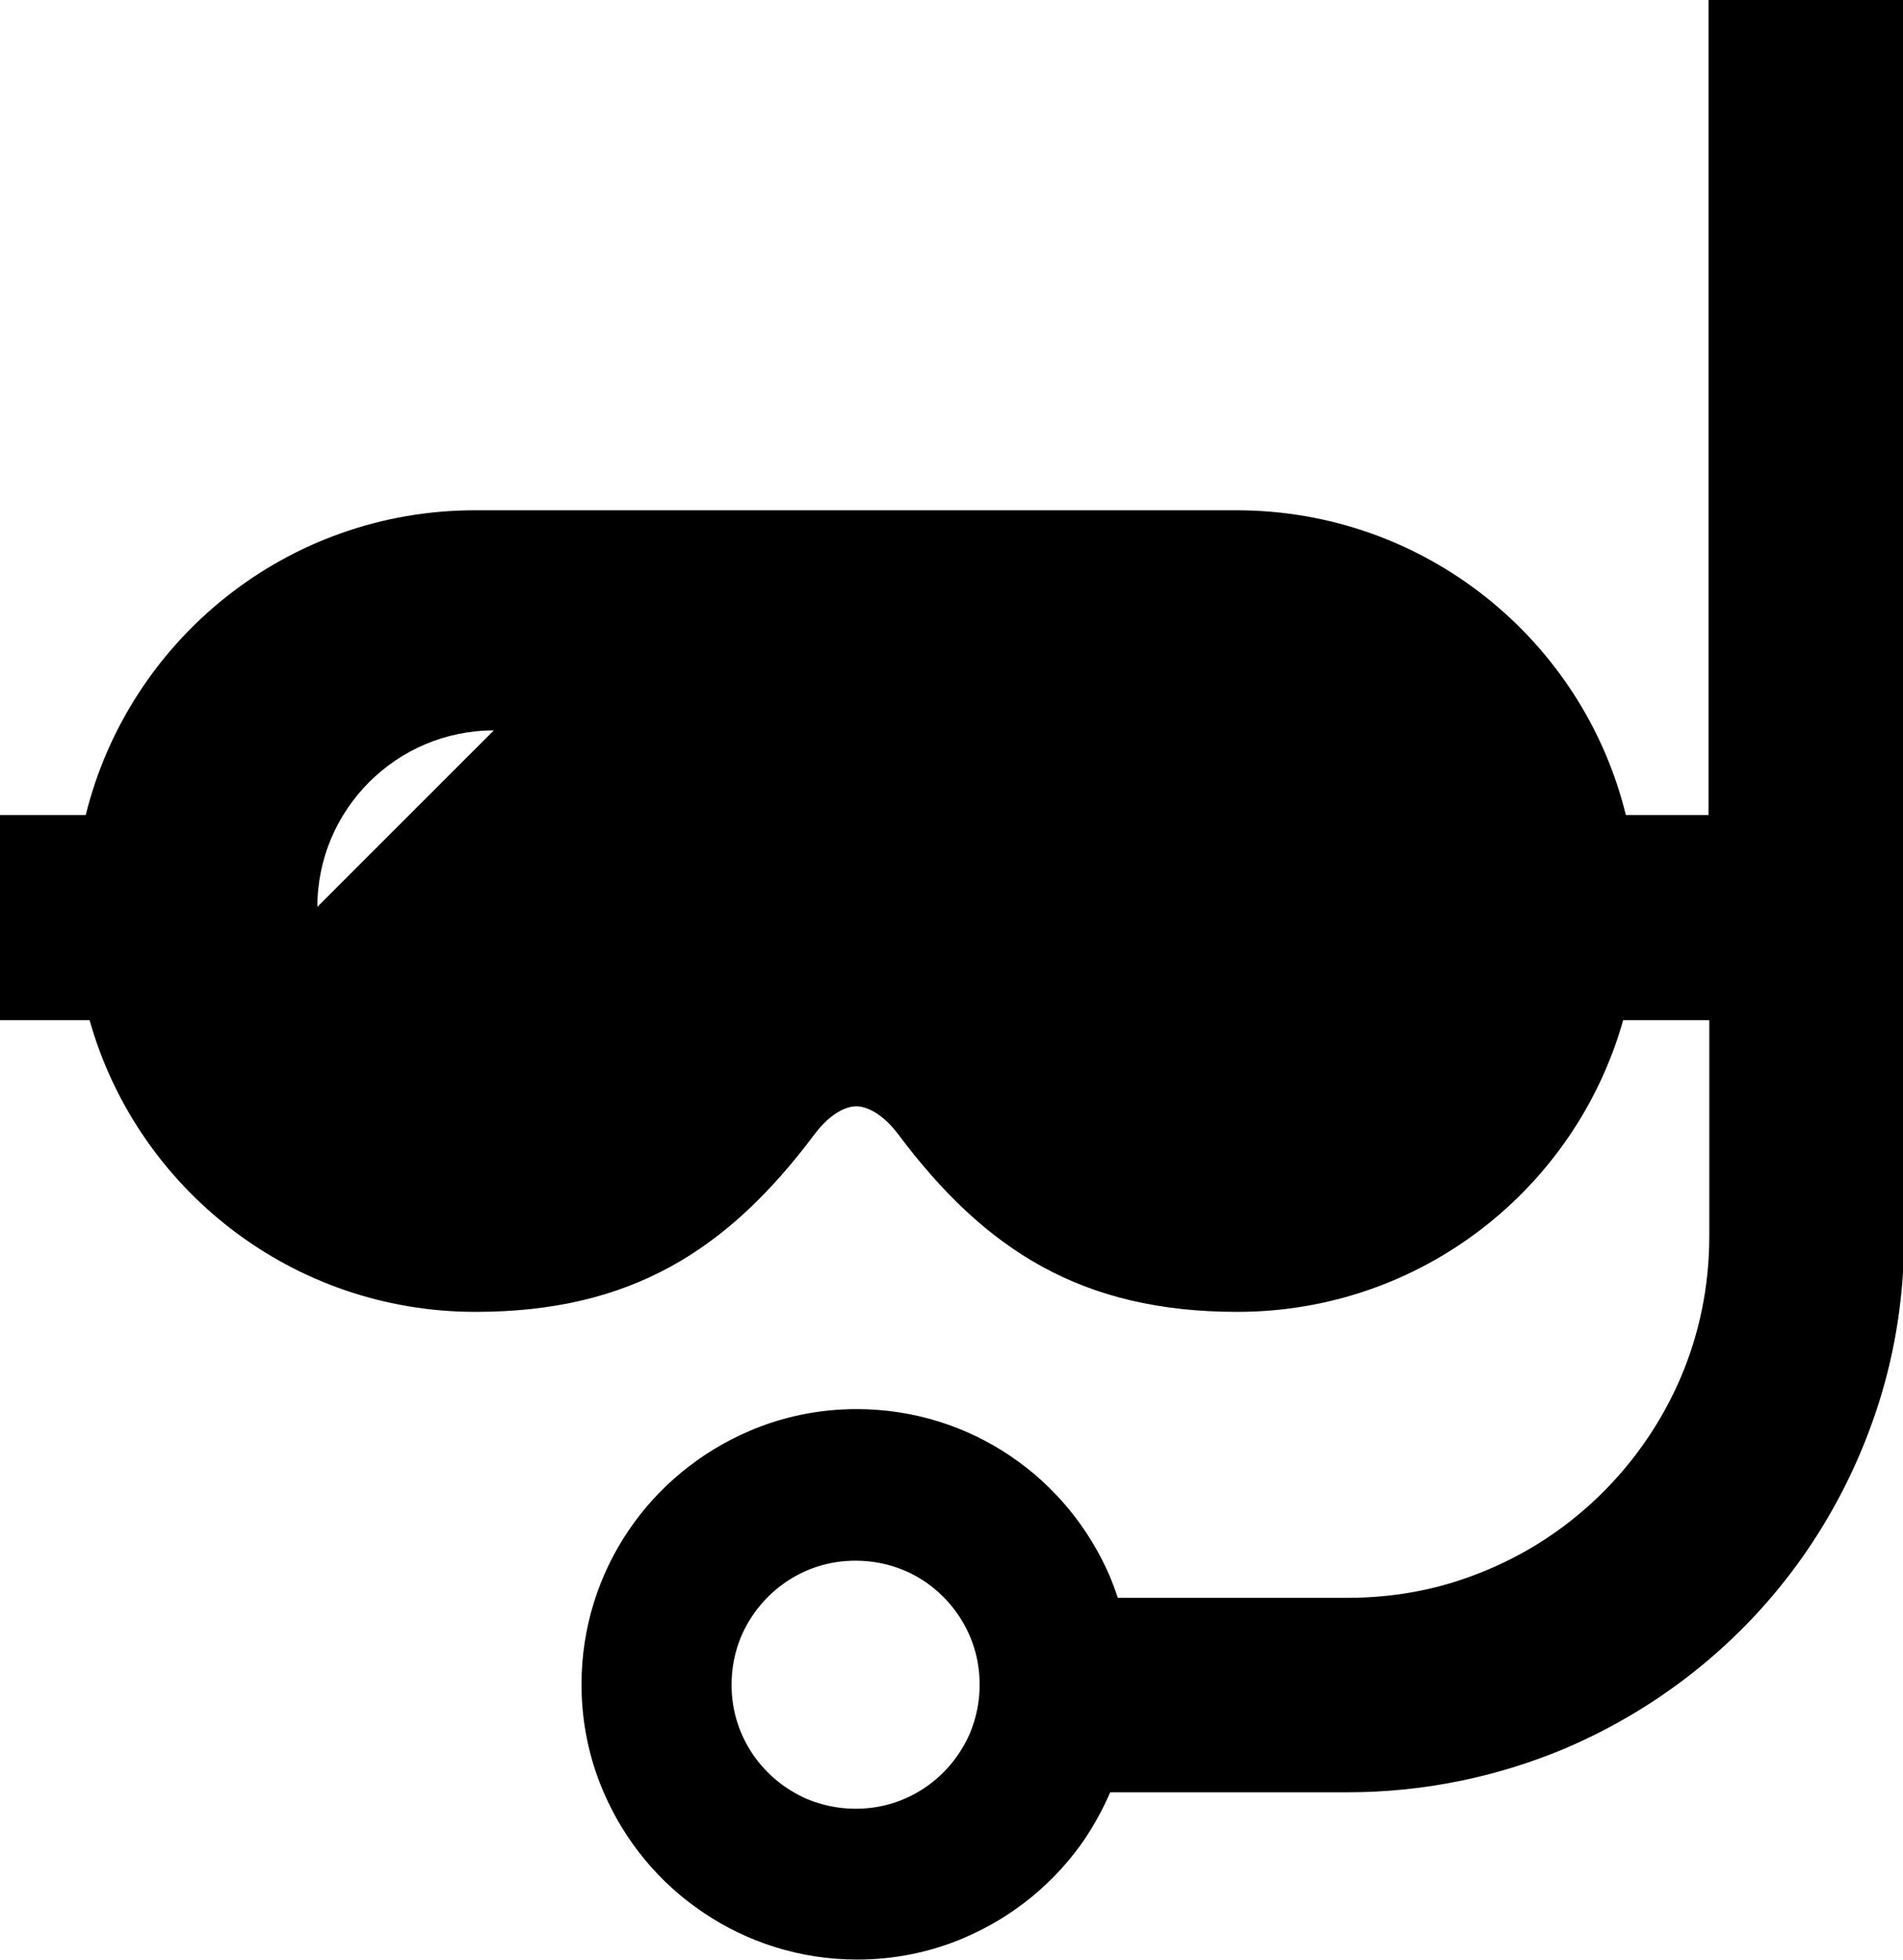
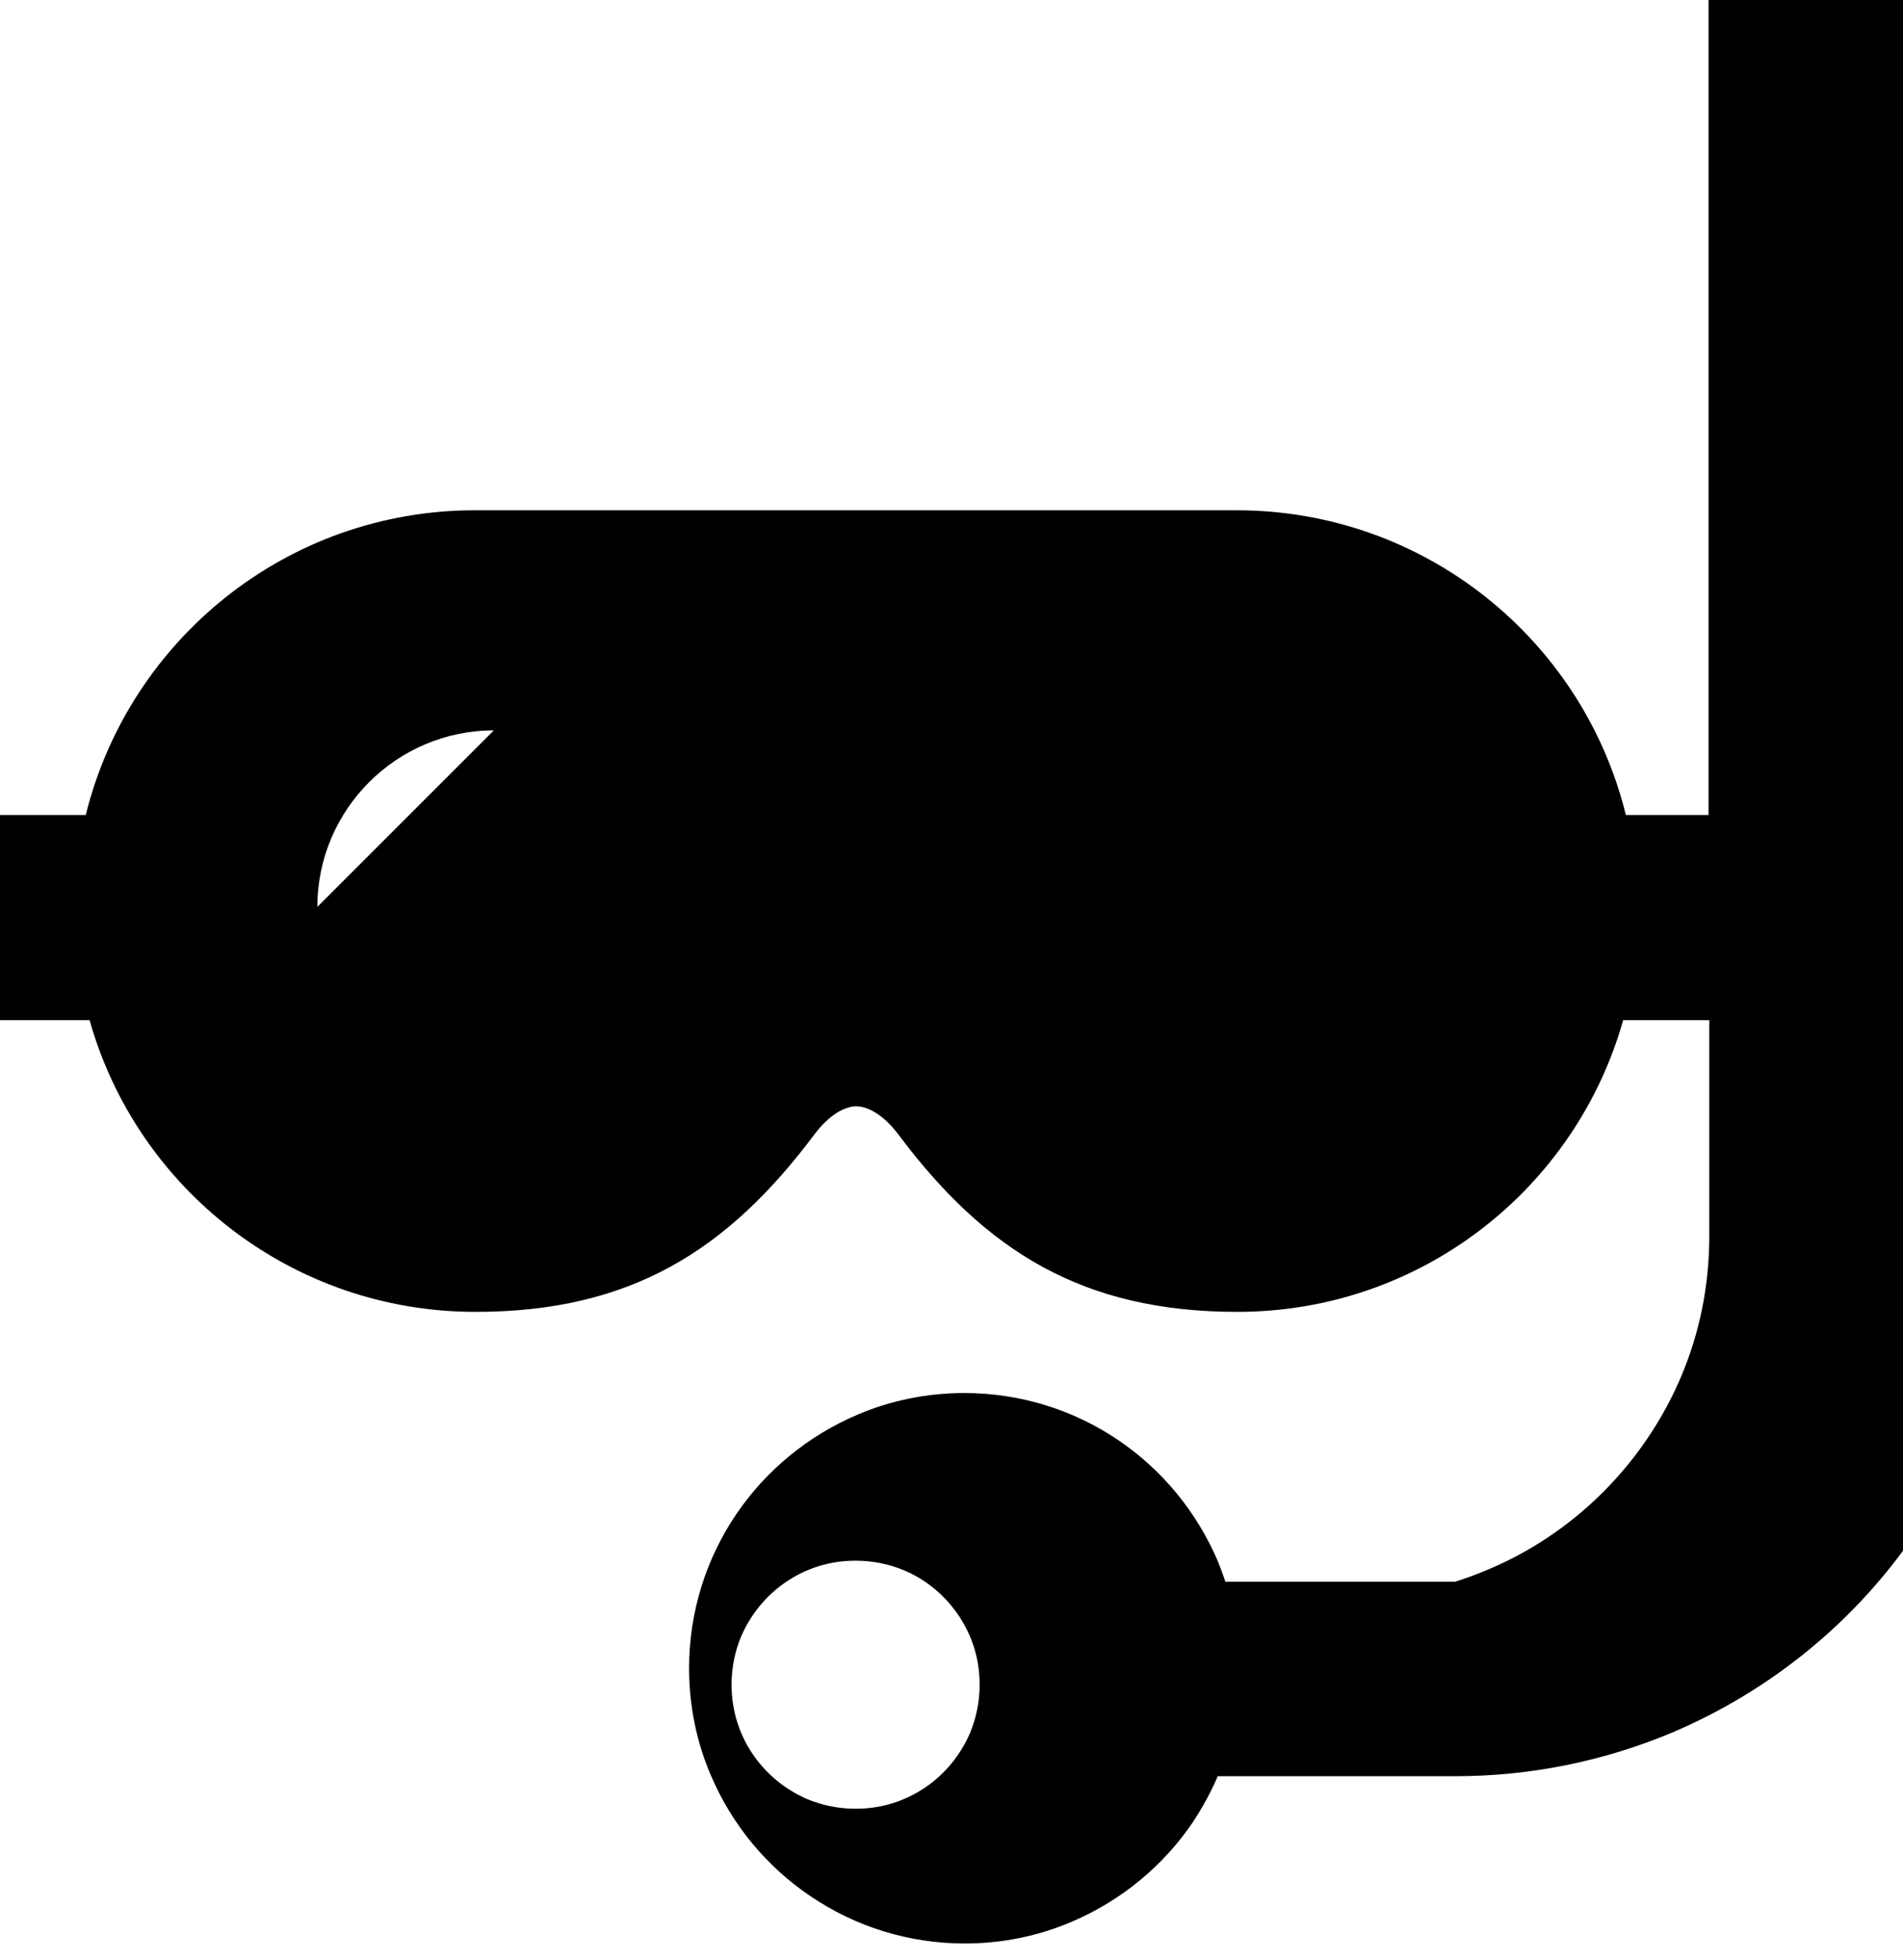
<svg xmlns="http://www.w3.org/2000/svg" id="_x32_" x="0px" y="0px" viewBox="0 0 497.1 512" style="enable-background:new 0 0 497.1 512;" xml:space="preserve">
-   <path d="M446.3,0v212.9h-21.6c-11.2-45.7-52.5-79.6-101.7-79.6H124.1c-49.2,0-90.4,33.9-101.7,79.6H0v53.6h23.4 c12.4,44,52.8,76.2,100.8,76.2c40.5,0,65.8-16,88.5-46.3c4.2-5.6,8.3-7.4,11-7.4c2.6,0,6.8,1.8,11,7.4c22.7,30.3,48,46.3,88.5,46.3 c48,0,88.4-32.2,100.8-76.2h22.5v56.4c0,13.1-2.6,25.5-7.4,36.8c-7.2,16.9-19.2,31.4-34.3,41.6c-7.5,5.1-15.9,9.1-24.7,11.9 c-8.9,2.8-18.3,4.2-28.1,4.2h-60c-0.6-1.8-1.3-3.7-2-5.4c-5.5-12.9-14.6-23.9-26-31.6c-11.5-7.8-25.4-12.3-40.2-12.3 c-9.9,0-19.4,2-28,5.7c-12.9,5.5-23.9,14.6-31.6,26c-7.8,11.5-12.3,25.4-12.3,40.2c0,9.9,2,19.4,5.7,28 c5.5,12.9,14.6,23.9,26.1,31.6c11.5,7.8,25.4,12.3,40.2,12.3c9.9,0,19.4-2,28-5.7c12.9-5.5,23.9-14.6,31.6-26 c2.5-3.8,4.7-7.8,6.5-12h62.1c20,0,39.2-4.1,56.6-11.4c26.1-11.1,48.3-29.4,63.9-52.6c7.8-11.6,14-24.4,18.3-38.1s6.5-28.2,6.5-43.2 V0H446.3z M82.9,236.9c0-25.4,20.7-46.1,46.1-46.1L82.9,236.9z M253.4,452.7c-2.5,5.8-6.6,10.8-11.8,14.3 c-5.2,3.5-11.3,5.5-18.1,5.5c-4.5,0-8.7-0.9-12.6-2.5c-5.8-2.5-10.8-6.6-14.3-11.8c-3.5-5.2-5.5-11.3-5.5-18.1 c0-4.5,0.9-8.8,2.5-12.6c2.5-5.8,6.6-10.8,11.8-14.3c5.2-3.5,11.3-5.5,18.1-5.5c4.5,0,8.8,0.9,12.6,2.5c5.8,2.4,10.8,6.6,14.3,11.8 s5.5,11.3,5.5,18.1C255.9,444.6,255,448.8,253.4,452.7z" />
+   <path d="M446.3,0v212.9h-21.6c-11.2-45.7-52.5-79.6-101.7-79.6H124.1c-49.2,0-90.4,33.9-101.7,79.6H0v53.6h23.4 c12.4,44,52.8,76.2,100.8,76.2c40.5,0,65.8-16,88.5-46.3c4.2-5.6,8.3-7.4,11-7.4c2.6,0,6.8,1.8,11,7.4c22.7,30.3,48,46.3,88.5,46.3 c48,0,88.4-32.2,100.8-76.2h22.5v56.4c0,13.1-2.6,25.5-7.4,36.8c-7.2,16.9-19.2,31.4-34.3,41.6c-7.5,5.1-15.9,9.1-24.7,11.9 h-60c-0.6-1.8-1.3-3.7-2-5.4c-5.5-12.9-14.6-23.9-26-31.6c-11.5-7.8-25.4-12.3-40.2-12.3 c-9.9,0-19.4,2-28,5.7c-12.9,5.5-23.9,14.6-31.6,26c-7.8,11.5-12.3,25.4-12.3,40.2c0,9.9,2,19.4,5.7,28 c5.5,12.9,14.6,23.9,26.1,31.6c11.5,7.8,25.4,12.3,40.2,12.3c9.9,0,19.4-2,28-5.7c12.9-5.5,23.9-14.6,31.6-26 c2.5-3.8,4.7-7.8,6.5-12h62.1c20,0,39.2-4.1,56.6-11.4c26.1-11.1,48.3-29.4,63.9-52.6c7.8-11.6,14-24.4,18.3-38.1s6.5-28.2,6.5-43.2 V0H446.3z M82.9,236.9c0-25.4,20.7-46.1,46.1-46.1L82.9,236.9z M253.4,452.7c-2.5,5.8-6.6,10.8-11.8,14.3 c-5.2,3.5-11.3,5.5-18.1,5.5c-4.5,0-8.7-0.9-12.6-2.5c-5.8-2.5-10.8-6.6-14.3-11.8c-3.5-5.2-5.5-11.3-5.5-18.1 c0-4.5,0.9-8.8,2.5-12.6c2.5-5.8,6.6-10.8,11.8-14.3c5.2-3.5,11.3-5.5,18.1-5.5c4.5,0,8.8,0.9,12.6,2.5c5.8,2.4,10.8,6.6,14.3,11.8 s5.5,11.3,5.5,18.1C255.9,444.6,255,448.8,253.4,452.7z" />
</svg>